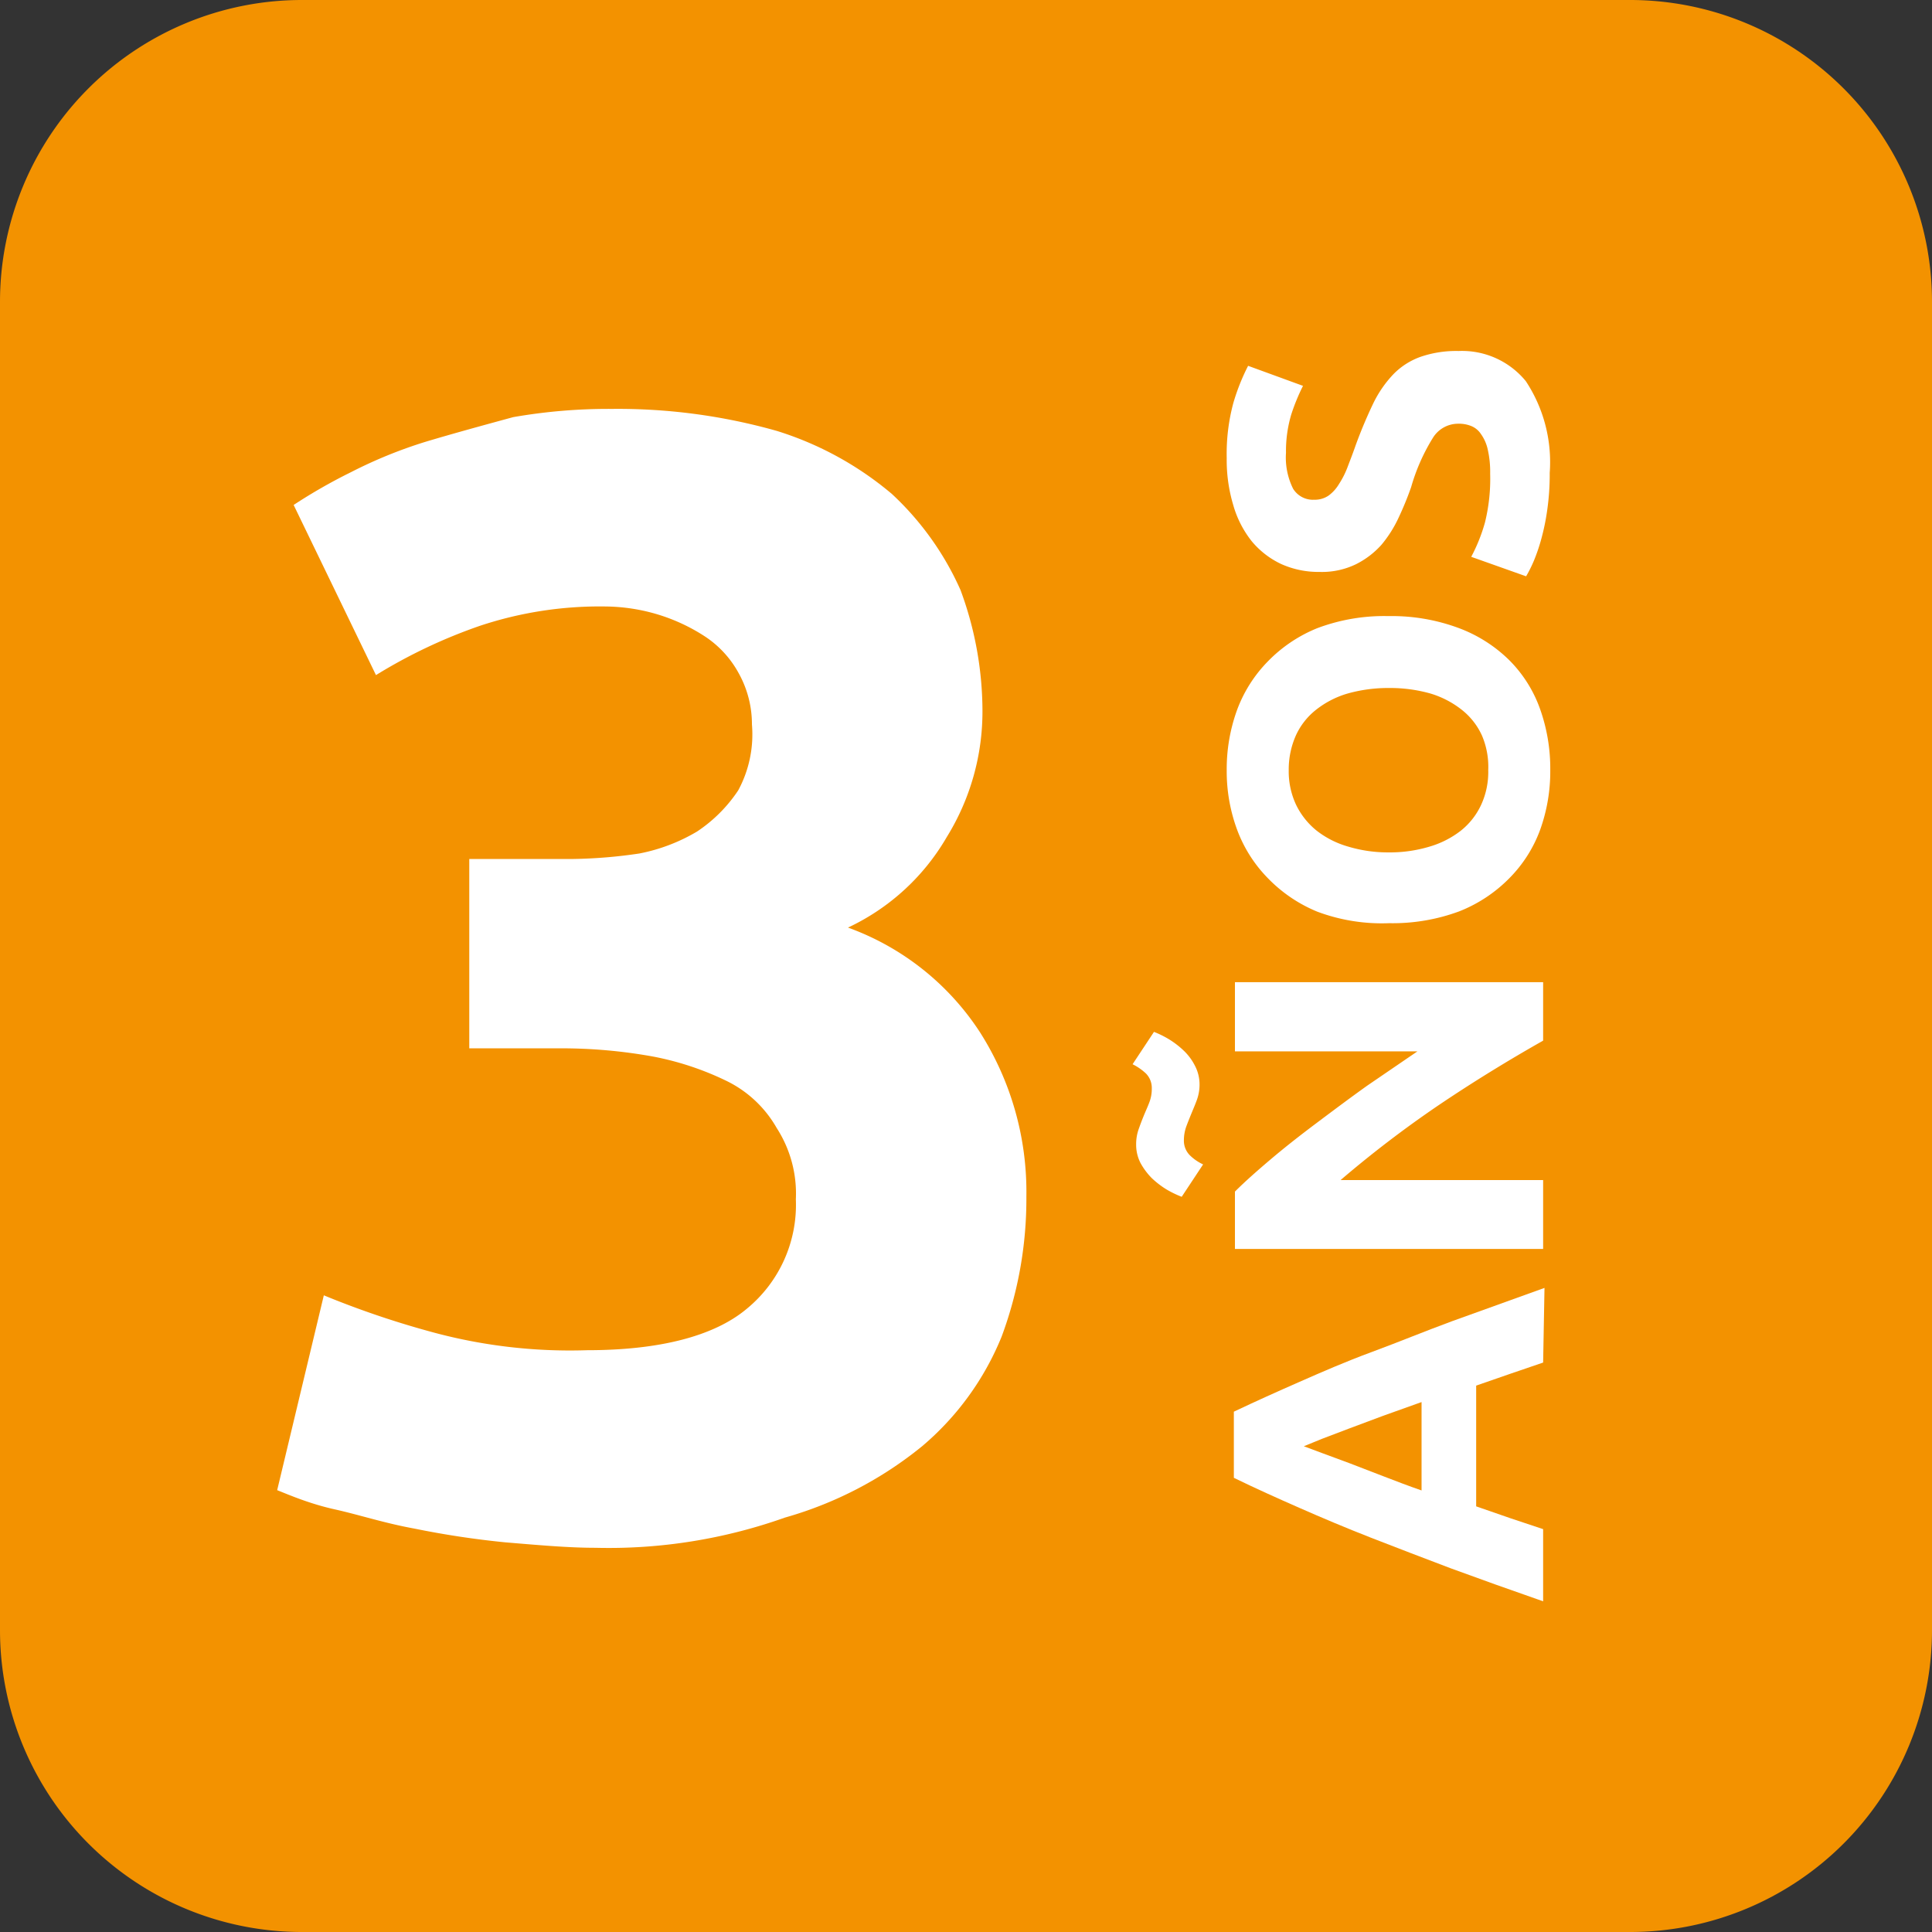
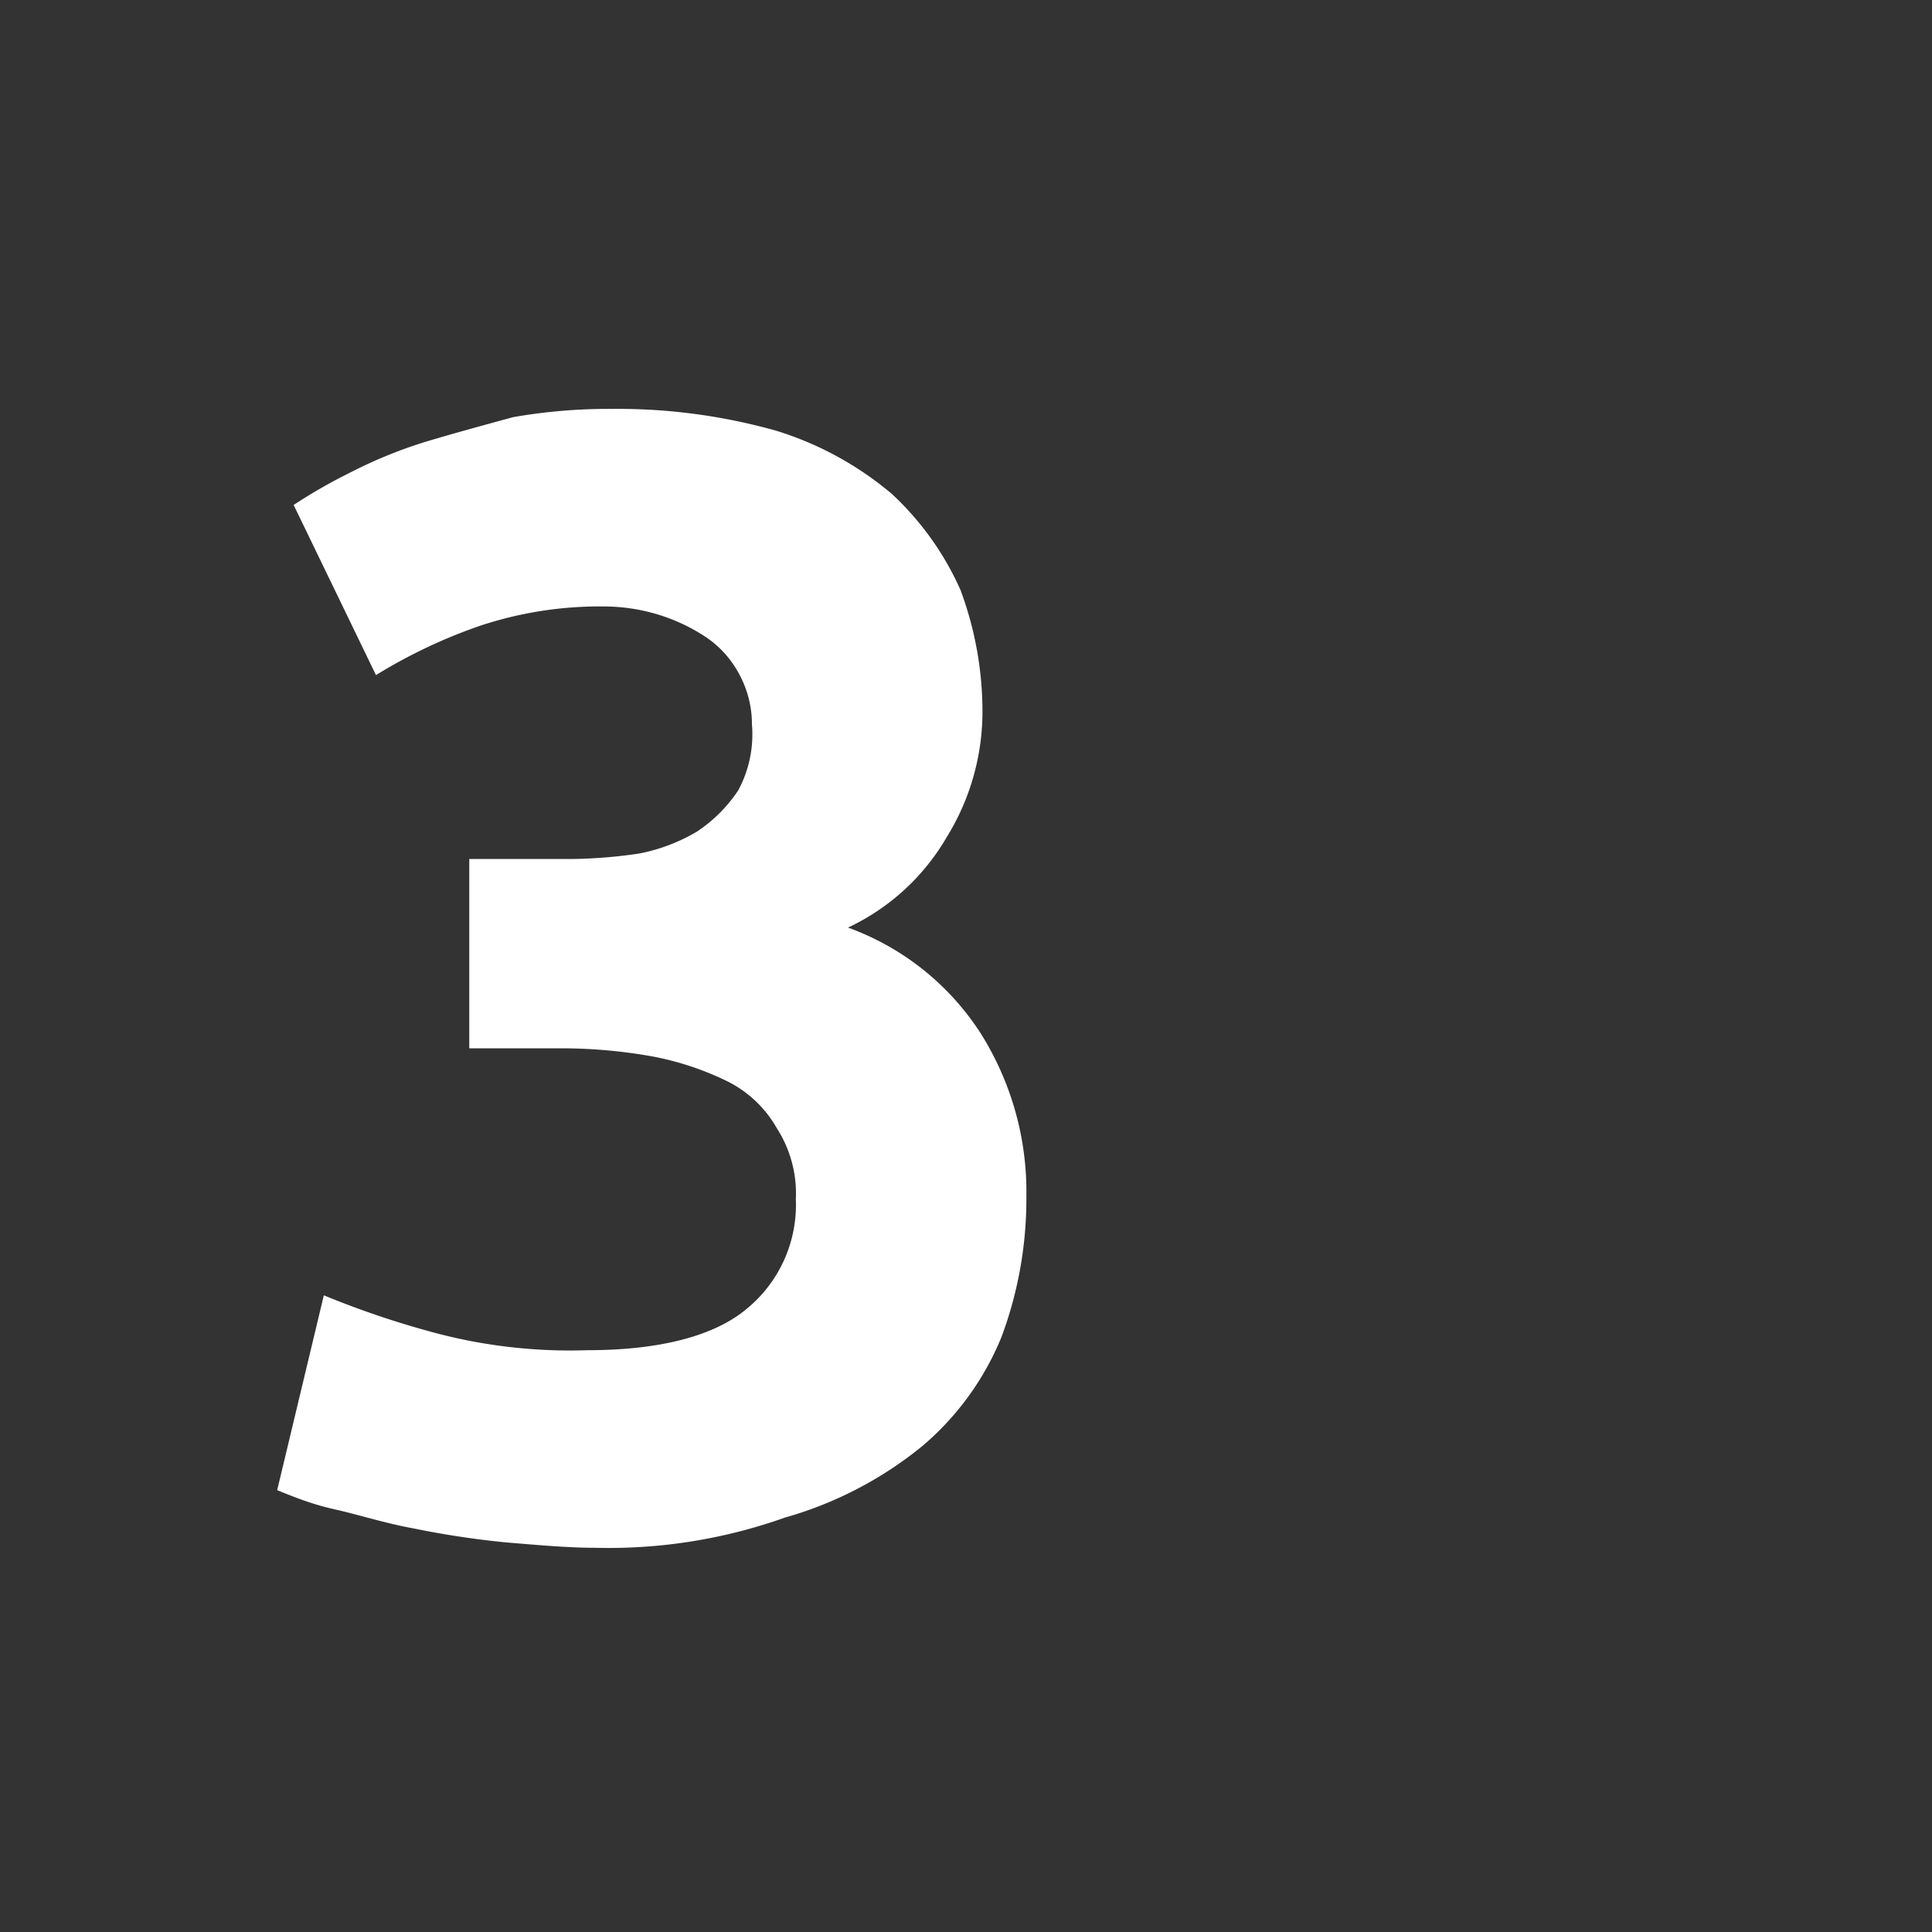
<svg xmlns="http://www.w3.org/2000/svg" viewBox="0 0 70.4 70.4">
  <rect x="0" y="0" width="70.4" height="70.4" fill="#333333" stroke="none" />
  <defs>
    <style>.cls-1{fill:#f39200;fill-rule:evenodd;}.cls-2{isolation:isolate;}.cls-3{fill:#fff;}</style>
  </defs>
  <title>Fichier 1</title>
  <g id="Calque_2" data-name="Calque 2">
    <g id="Groupe_17" data-name="Groupe 17">
-       <path class="cls-1" d="M11,0H59.4a11,11,0,0,1,11,11V59.4a11,11,0,0,1-11,11H11a11,11,0,0,1-11-11V11A11,11,0,0,1,11,0Z" />
      <g class="cls-2">
        <path class="cls-3" d="M21.7,56.4c-1,0-2.1-.1-3.3-.2a32.63,32.63,0,0,1-3.3-.5c-1.1-.2-2-.5-2.9-.7s-1.6-.5-2.1-.7l1.7-7.1a33,33,0,0,0,3.8,1.3,19.15,19.15,0,0,0,5.8.7c2.6,0,4.6-.5,5.8-1.5a4.9,4.9,0,0,0,1.8-4,4.41,4.41,0,0,0-.7-2.6,4.24,4.24,0,0,0-1.8-1.7,10.71,10.71,0,0,0-2.7-.9,18.7,18.7,0,0,0-3.4-.3H17.1V31.3h3.8a17.91,17.91,0,0,0,2.4-.2,6.56,6.56,0,0,0,2.1-.8,5.36,5.36,0,0,0,1.5-1.5,4.29,4.29,0,0,0,.5-2.4,3.83,3.83,0,0,0-.5-1.9,3.74,3.74,0,0,0-1.2-1.3,6.71,6.71,0,0,0-1.7-.8,6.8,6.8,0,0,0-1.9-.3,13.85,13.85,0,0,0-4.6.7,19.1,19.1,0,0,0-3.8,1.8l-3-6.2a19.61,19.61,0,0,1,2.1-1.2,16.87,16.87,0,0,1,2.7-1.1c1-.3,2.1-.6,3.2-.9a20.16,20.16,0,0,1,3.6-.3,21.26,21.26,0,0,1,6,.8A12,12,0,0,1,32.5,18,10.72,10.72,0,0,1,35,21.5a12.73,12.73,0,0,1,.8,4.4,8.69,8.69,0,0,1-1.3,4.6,8.17,8.17,0,0,1-3.6,3.3,9.66,9.66,0,0,1,4.8,3.8,10.83,10.83,0,0,1,1.7,6,14.4,14.4,0,0,1-.9,5.1,10.3,10.3,0,0,1-2.9,4,13.92,13.92,0,0,1-5,2.6A19.17,19.17,0,0,1,21.7,56.4Z" />
      </g>
-       <path class="cls-3" d="M56.23,49.65l-1.2.41-1.24.43v4.4l1.24.43,1.2.4v2.63q-1.81-.63-3.36-1.2c-1-.38-2-.76-2.92-1.12s-1.77-.72-2.59-1.08-1.62-.72-2.4-1.1V51.44c.78-.37,1.58-.73,2.4-1.09S49,49.63,50,49.26s1.89-.74,2.92-1.12l3.36-1.21ZM47.51,52.7l.67.25,1,.37,1.22.47c.44.17.91.35,1.4.52V51.09l-1.4.5-1.23.46-1,.38Z" />
-       <path class="cls-3" d="M42.05,37.6a3.66,3.66,0,0,1,.53.26,3.2,3.2,0,0,1,.55.42,2,2,0,0,1,.41.55,1.46,1.46,0,0,1,.17.68,1.63,1.63,0,0,1-.09.55c-.06.17-.13.33-.2.5s-.13.32-.19.48a1.48,1.48,0,0,0-.09.51.75.75,0,0,0,.21.54,1.72,1.72,0,0,0,.49.34l-.78,1.18a3.73,3.73,0,0,1-.54-.26,3.2,3.2,0,0,1-.55-.42,2.46,2.46,0,0,1-.41-.55,1.45,1.45,0,0,1-.16-.68,1.63,1.63,0,0,1,.09-.55c.06-.17.12-.33.19-.5s.14-.32.2-.48a1.36,1.36,0,0,0,.09-.51.75.75,0,0,0-.21-.54,2,2,0,0,0-.49-.34Zm14.18.32c-1.29.73-2.56,1.51-3.82,2.36A40.54,40.54,0,0,0,48.85,43h7.38v2.51H45V43.42c.36-.36.8-.75,1.32-1.19s1.07-.87,1.67-1.32,1.2-.9,1.83-1.35l1.83-1.25H45V35.79H56.23Z" />
-       <path class="cls-3" d="M50.59,22.45a7,7,0,0,1,2.55.43A5.21,5.21,0,0,1,55,24.06a4.77,4.77,0,0,1,1.12,1.78,6.47,6.47,0,0,1,.37,2.22,6.28,6.28,0,0,1-.37,2.18A4.89,4.89,0,0,1,55,32a5.27,5.27,0,0,1-1.83,1.21,7,7,0,0,1-2.55.43A6.71,6.71,0,0,1,48,33.22,5.31,5.31,0,0,1,46.2,32a5,5,0,0,1-1.13-1.79,6.14,6.14,0,0,1-.37-2.14,6.32,6.32,0,0,1,.37-2.18,5,5,0,0,1,1.13-1.79A5.25,5.25,0,0,1,48,22.89,6.91,6.91,0,0,1,50.59,22.45Zm0,8.61a5,5,0,0,0,1.5-.21,3.41,3.41,0,0,0,1.14-.58,2.6,2.6,0,0,0,.74-.94,2.86,2.86,0,0,0,.26-1.27A2.9,2.9,0,0,0,54,26.8a2.52,2.52,0,0,0-.74-.94,3.42,3.42,0,0,0-1.14-.59,5.39,5.39,0,0,0-1.5-.2,5.46,5.46,0,0,0-1.51.2,3.38,3.38,0,0,0-1.15.59,2.52,2.52,0,0,0-.74.94,3.05,3.05,0,0,0-.26,1.26,2.86,2.86,0,0,0,.27,1.27,2.74,2.74,0,0,0,.75.94,3.36,3.36,0,0,0,1.15.58A5,5,0,0,0,50.59,31.06Z" />
-       <path class="cls-3" d="M54.3,17.26a3.7,3.7,0,0,0-.09-.89,1.53,1.53,0,0,0-.25-.56.77.77,0,0,0-.36-.29,1.19,1.19,0,0,0-.47-.08,1.08,1.08,0,0,0-.92.52,7.11,7.11,0,0,0-.79,1.79,11.55,11.55,0,0,1-.45,1.1,4.45,4.45,0,0,1-.63,1,3.11,3.11,0,0,1-.93.71,2.84,2.84,0,0,1-1.33.28,3.3,3.3,0,0,1-1.4-.29,3.12,3.12,0,0,1-1.07-.83,3.77,3.77,0,0,1-.67-1.31,5.72,5.72,0,0,1-.24-1.72,7.12,7.12,0,0,1,.24-2,7.68,7.68,0,0,1,.54-1.36l2,.73a7.39,7.39,0,0,0-.43,1.05,4.67,4.67,0,0,0-.19,1.39,2.55,2.55,0,0,0,.26,1.31.85.85,0,0,0,.77.4.89.89,0,0,0,.52-.15,1.42,1.42,0,0,0,.38-.42,3.17,3.17,0,0,0,.31-.61c.09-.24.19-.49.29-.78.21-.58.43-1.09.64-1.53a4.19,4.19,0,0,1,.74-1.08,2.6,2.6,0,0,1,1-.64,4,4,0,0,1,1.38-.21,3,3,0,0,1,2.45,1.1,5.35,5.35,0,0,1,.87,3.34,9.16,9.16,0,0,1-.09,1.35,8.35,8.35,0,0,1-.22,1.07,6.55,6.55,0,0,1-.27.79,4.83,4.83,0,0,1-.28.56l-2-.71a6.24,6.24,0,0,0,.5-1.25A6.63,6.63,0,0,0,54.3,17.26Z" />
    </g>
  </g>
</svg>